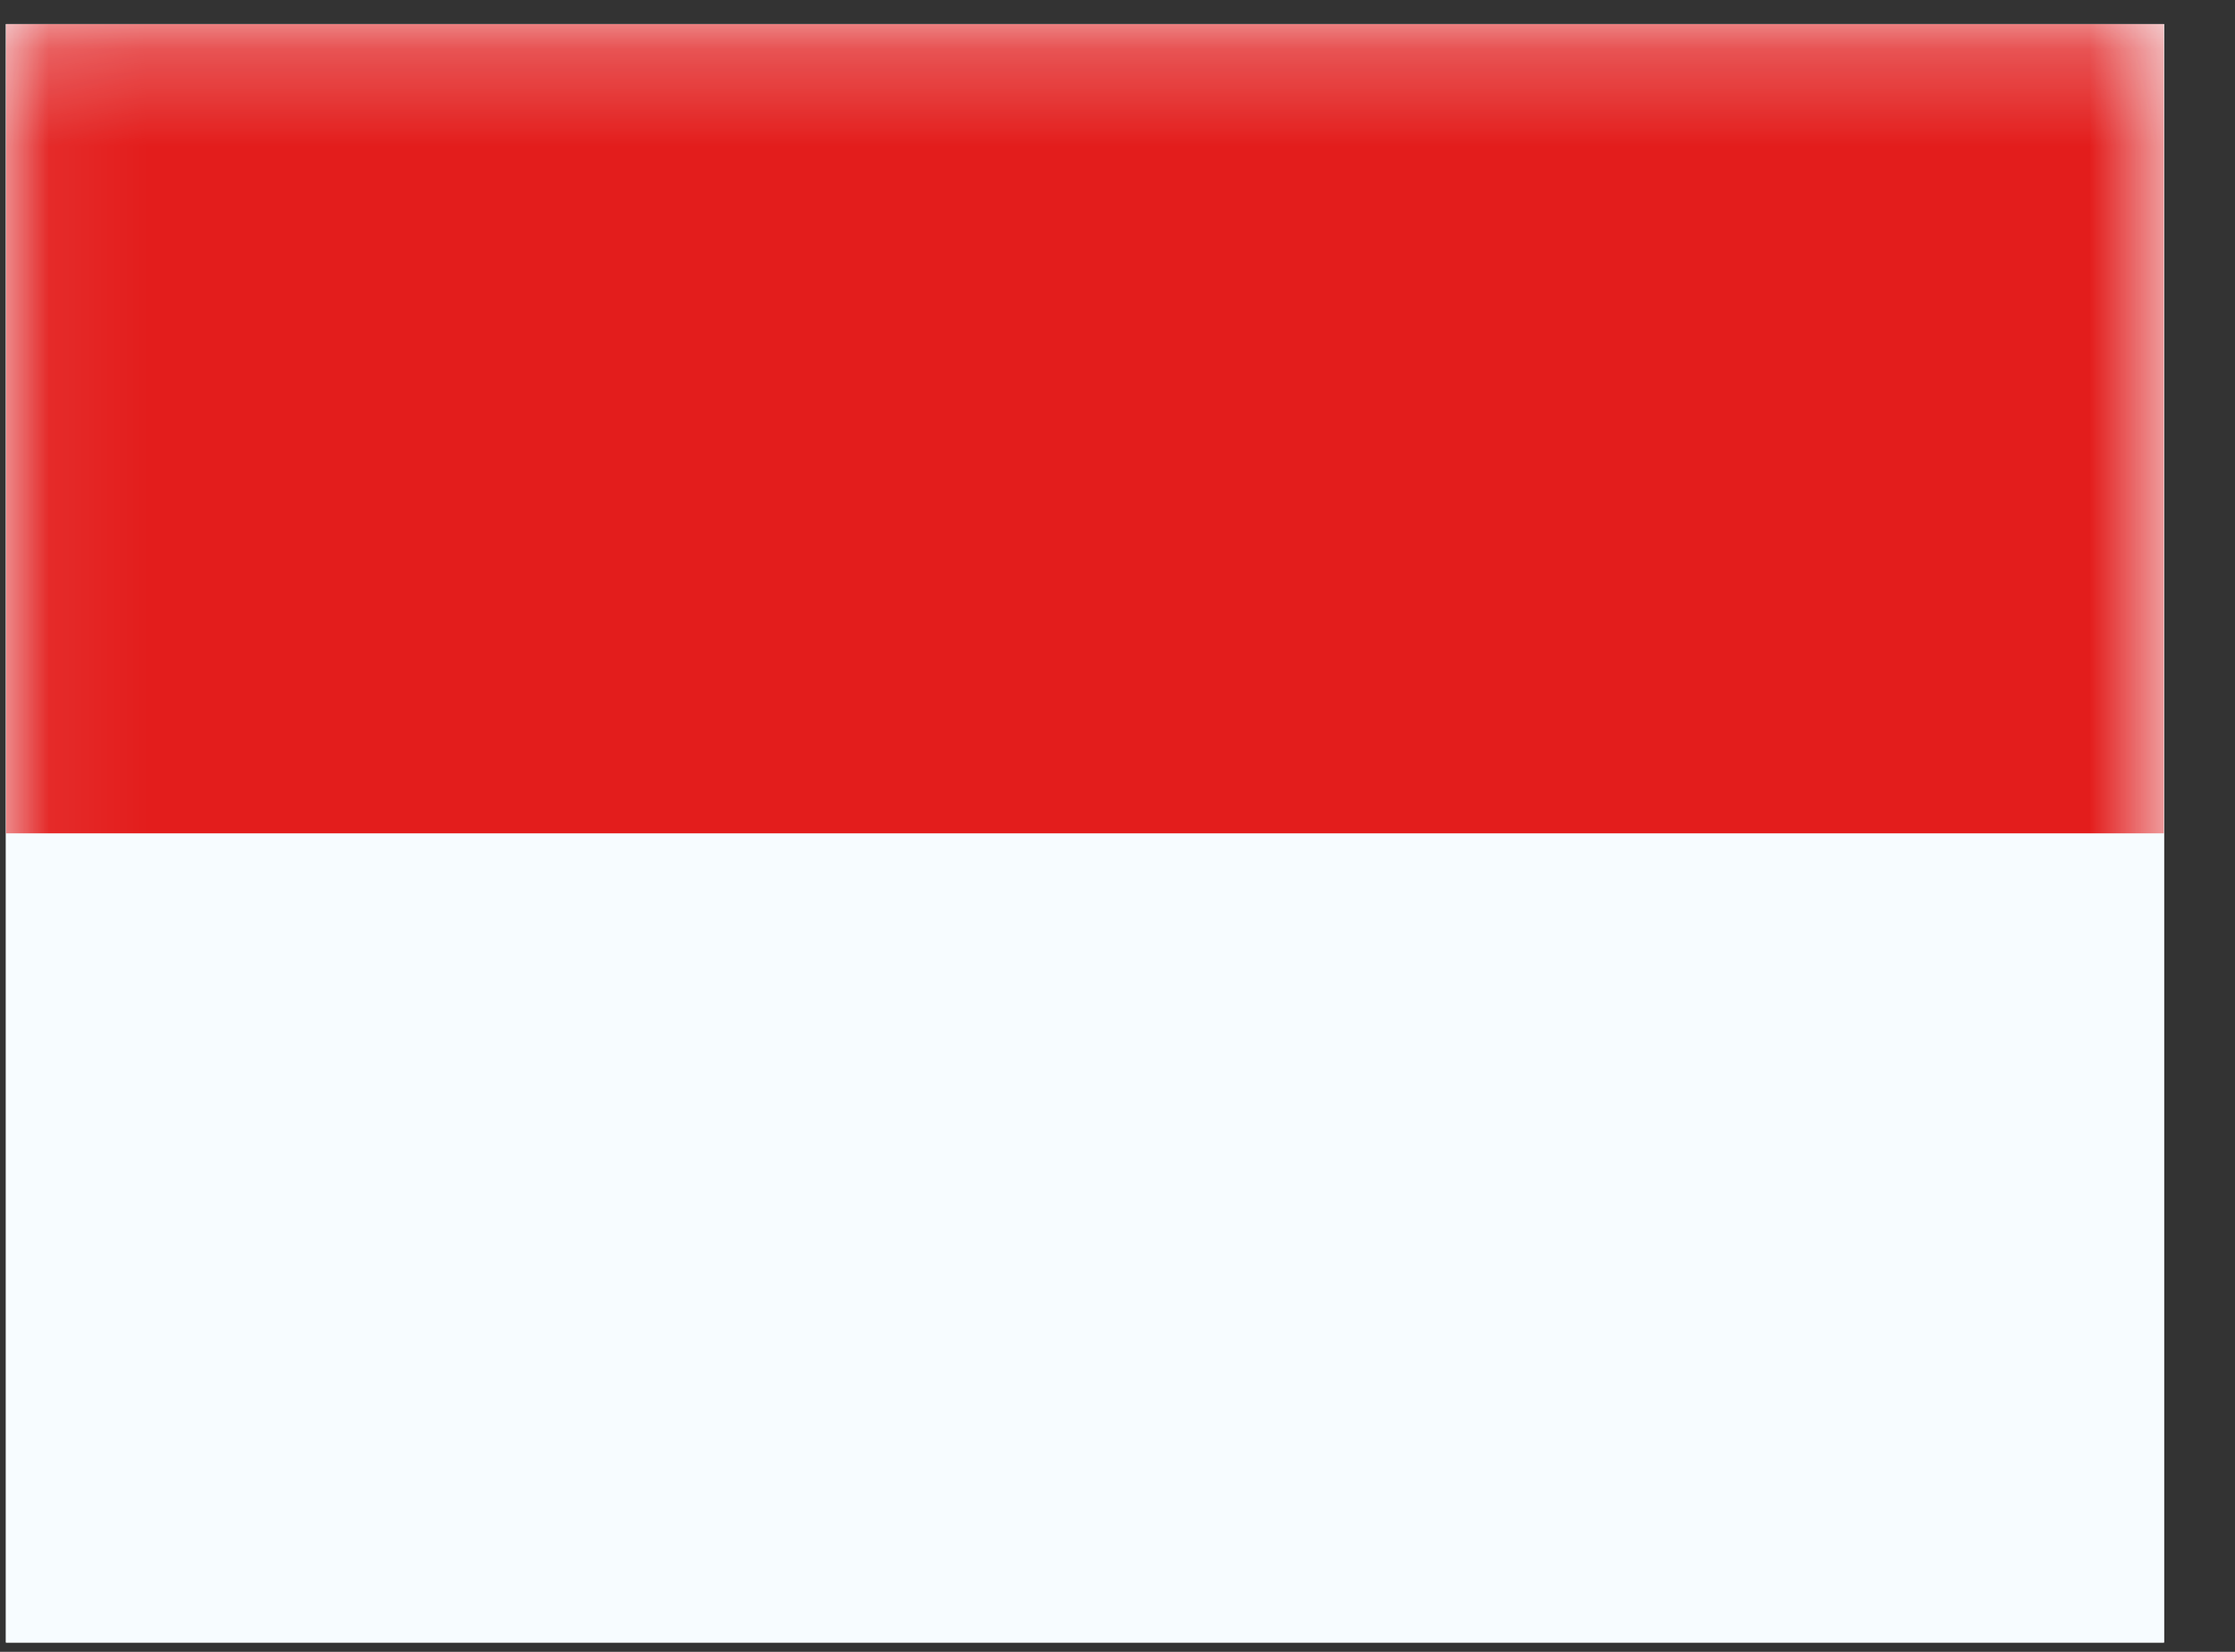
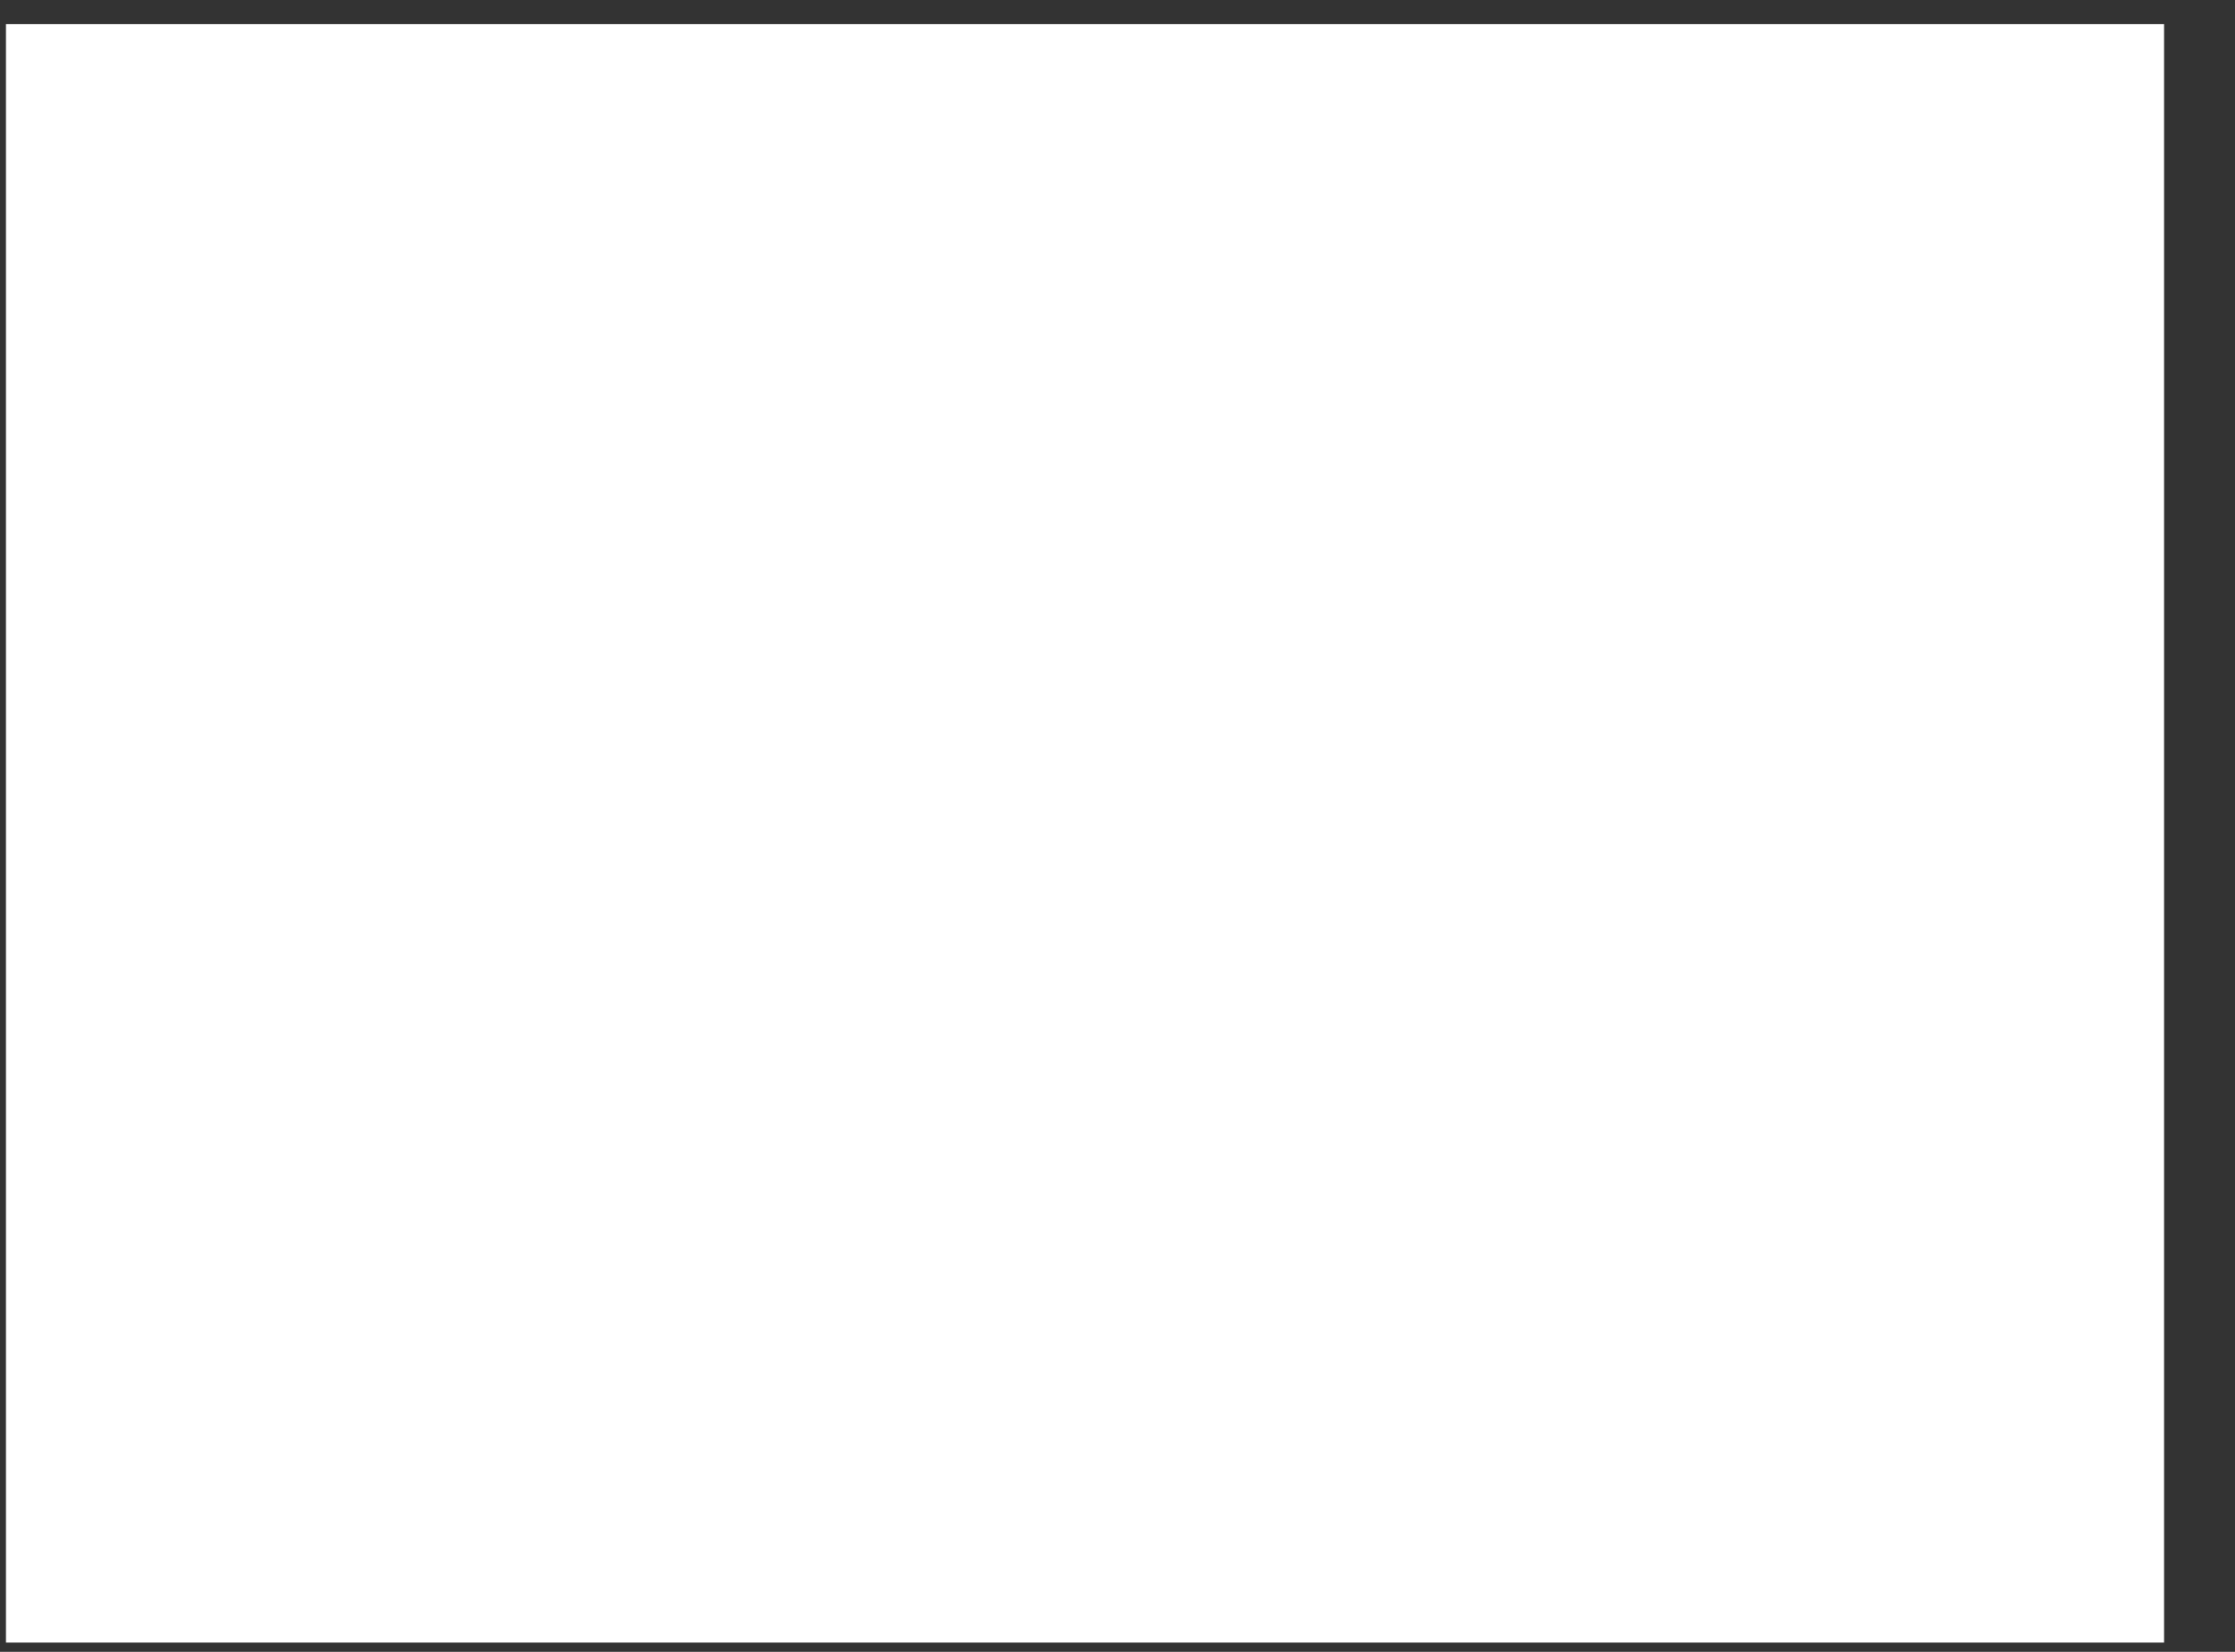
<svg xmlns="http://www.w3.org/2000/svg" width="23" height="17" viewBox="0 0 23 17" fill="none">
  <rect x="0" y="0" width="23" height="17" fill="#333333" stroke="none" />
  <g clip-path="url(#clip0_2426_205)">
    <rect width="22.209" height="16.656" transform="translate(0.061 0.248)" fill="white" />
-     <path fill-rule="evenodd" clip-rule="evenodd" d="M0.061 0.248V16.904H22.269V0.248H0.061Z" fill="#F7FCFF" />
    <mask id="mask0_2426_205" style="mask-type:luminance" maskUnits="userSpaceOnUse" x="0" y="0" width="23" height="17">
-       <path fill-rule="evenodd" clip-rule="evenodd" d="M0.061 0.248V16.904H22.269V0.248H0.061Z" fill="white" />
-     </mask>
+       </mask>
    <g mask="url(#mask0_2426_205)">
      <path fill-rule="evenodd" clip-rule="evenodd" d="M0.061 0.248V8.576H22.269V0.248H0.061Z" fill="#E31D1C" />
    </g>
  </g>
  <defs>
    <clipPath id="clip0_2426_205">
      <rect width="22.209" height="16.656" fill="white" transform="translate(0.061 0.248)" />
    </clipPath>
  </defs>
</svg>